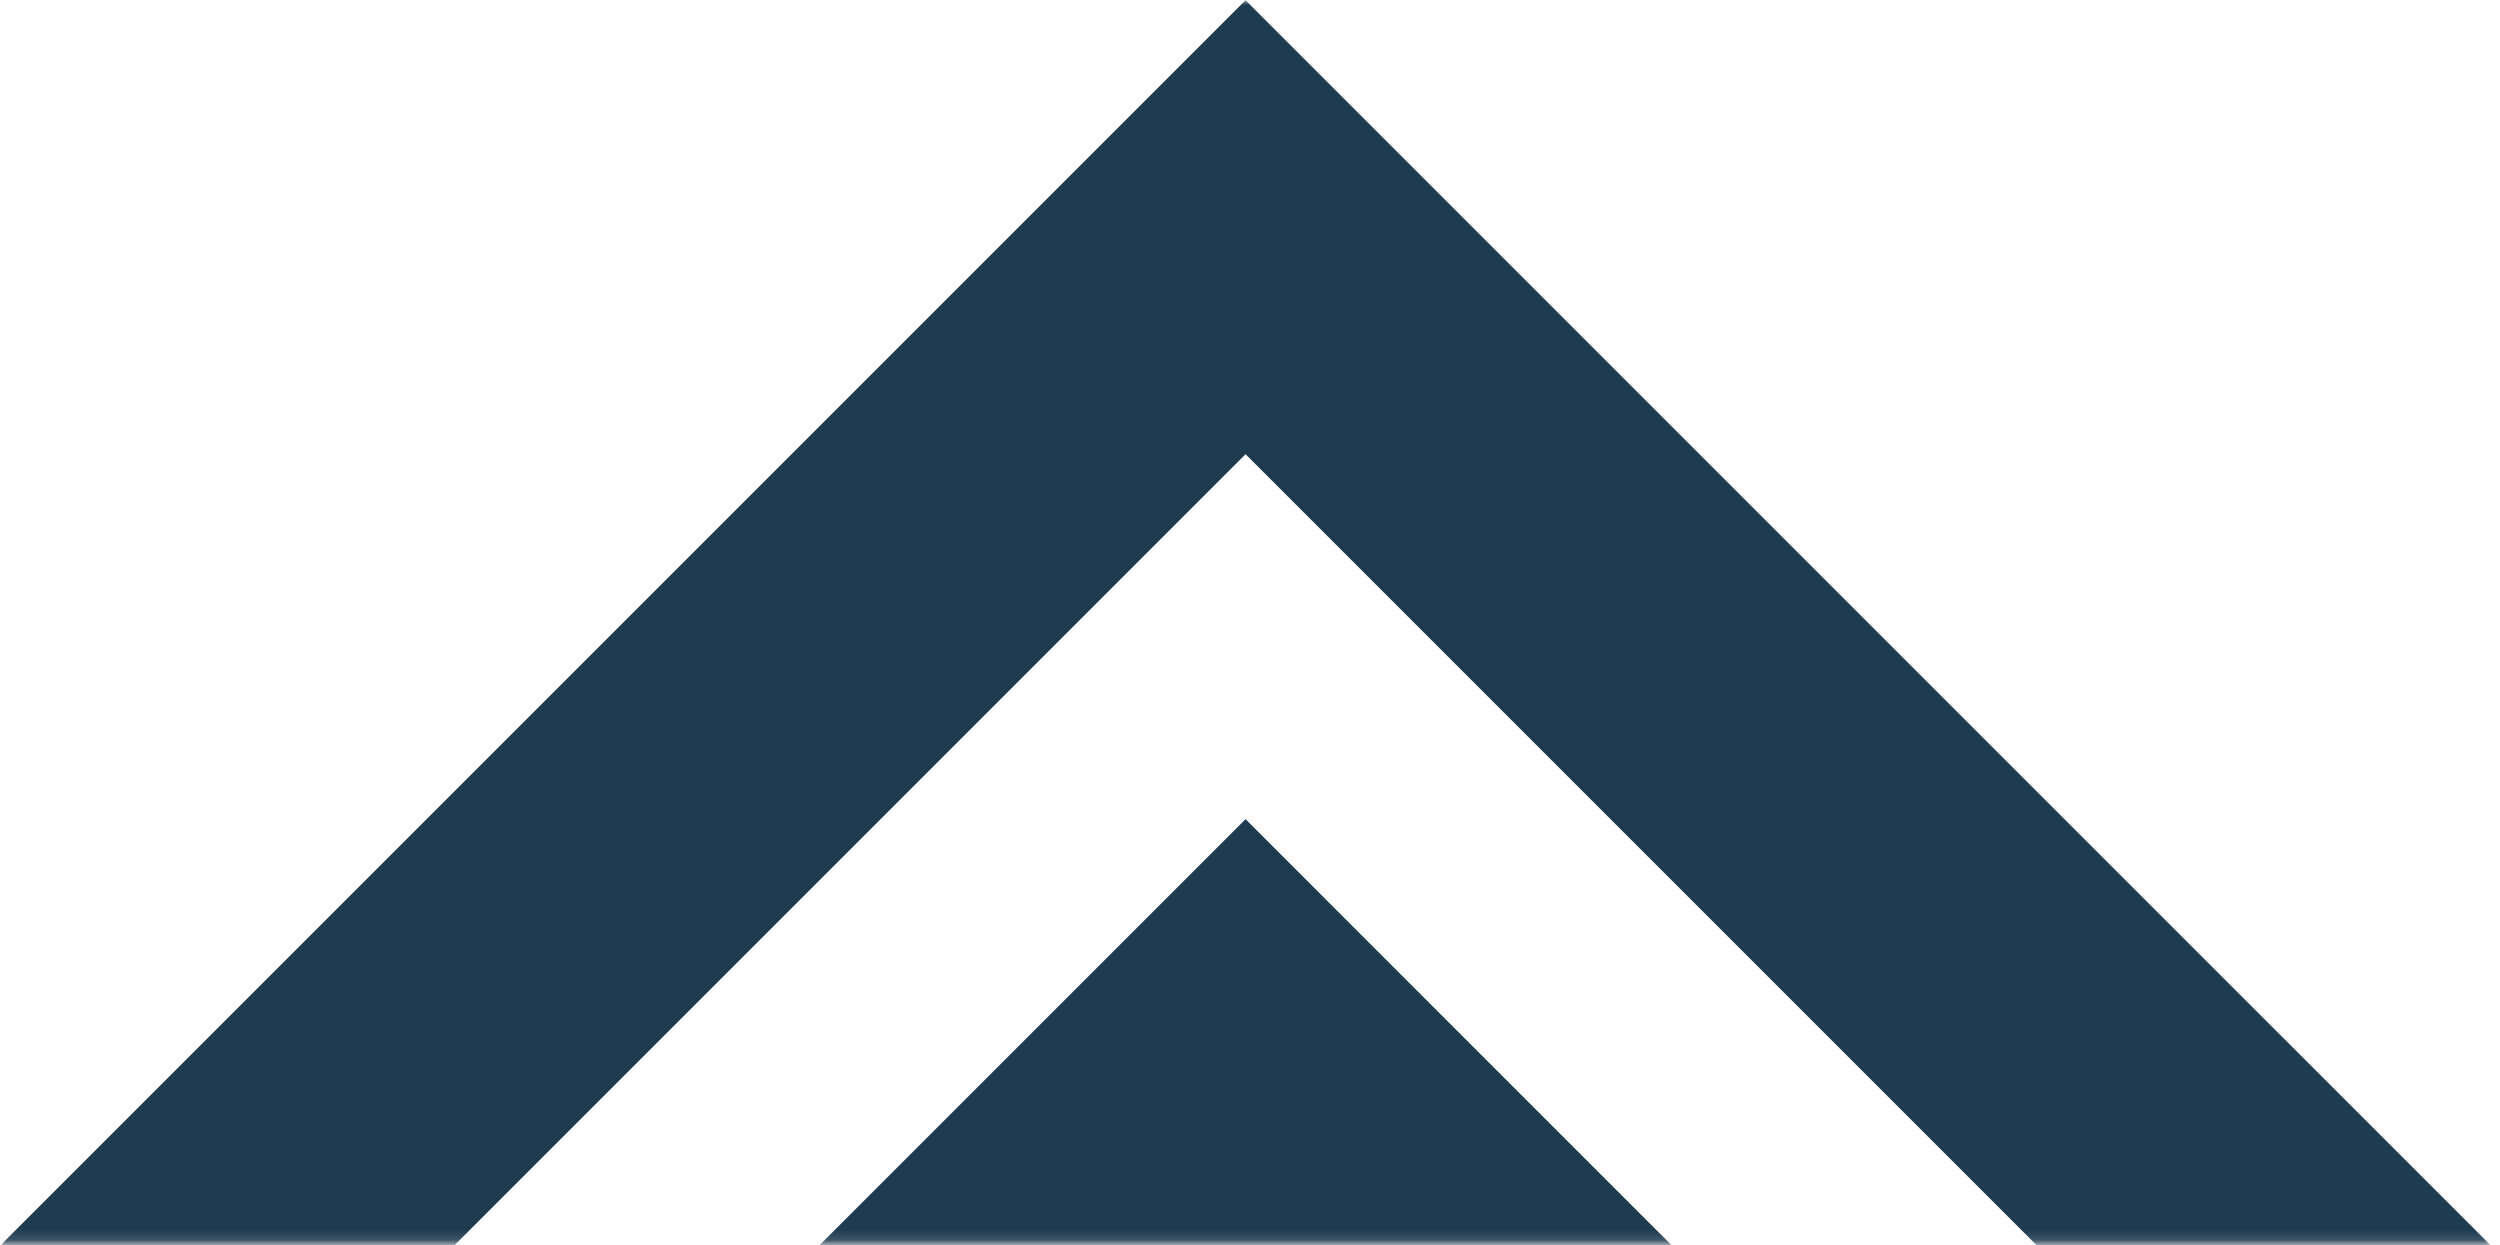
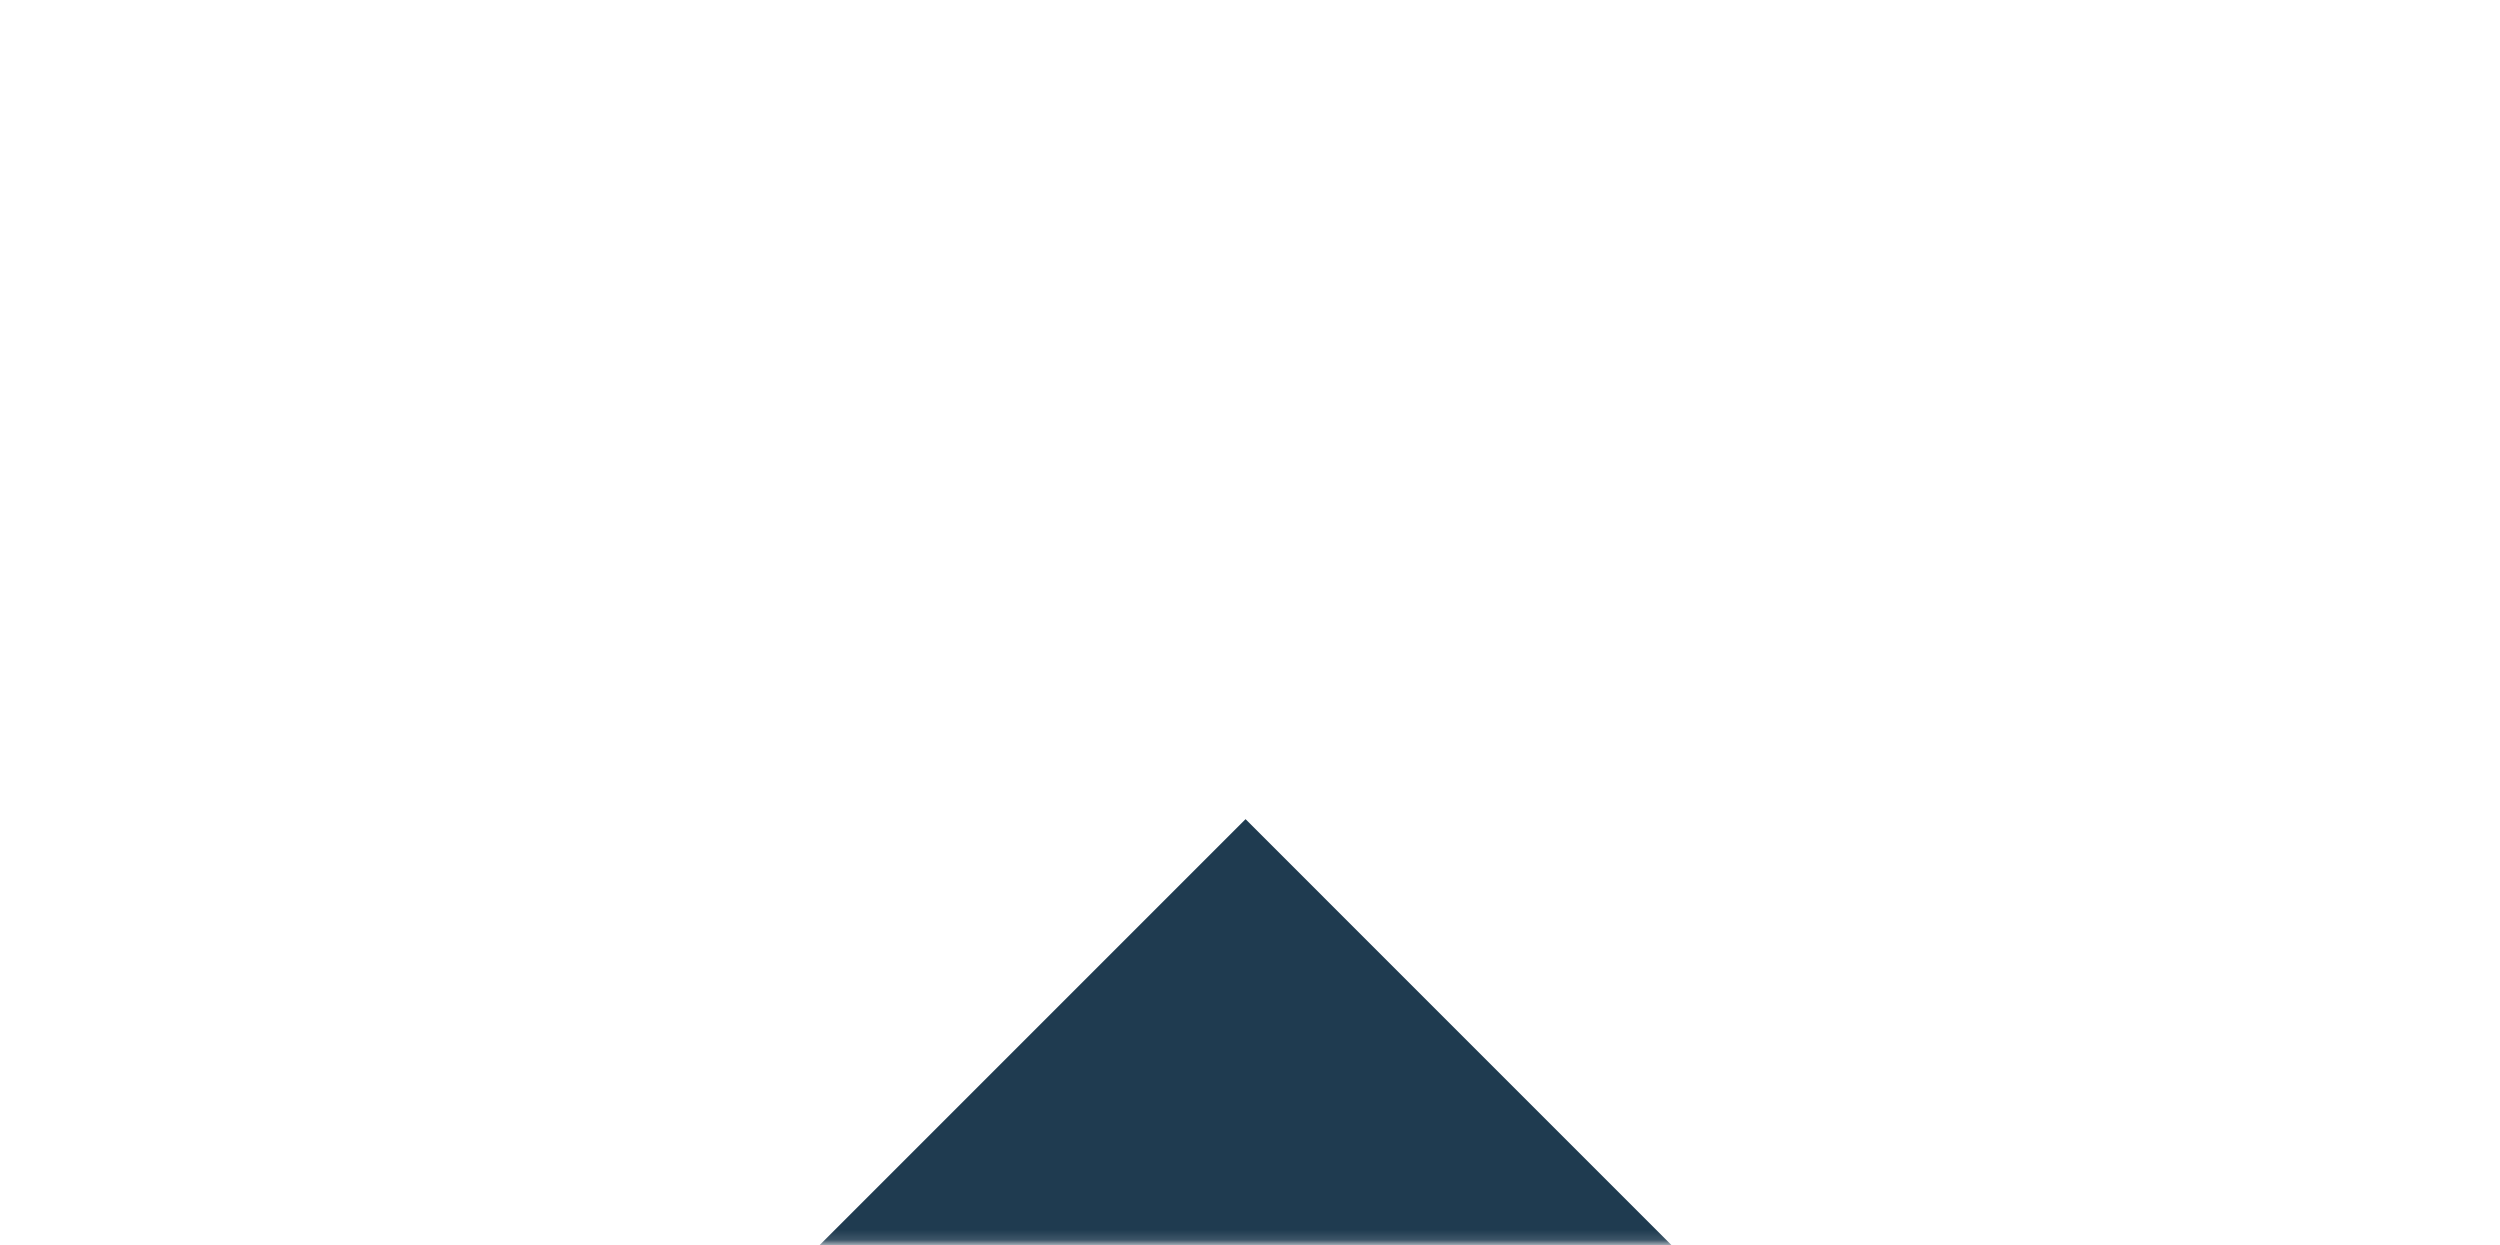
<svg xmlns="http://www.w3.org/2000/svg" width="249" height="124" viewBox="0 0 249 124" fill="none">
  <mask id="mask0_56_532" style="mask-type:luminance" maskUnits="userSpaceOnUse" x="80" y="80" width="88" height="44">
    <path d="M80.96 80.96H167.16V123.862H80.96V80.96Z" fill="white" />
  </mask>
  <g mask="url(#mask0_56_532)">
    <path d="M81.618 124.029H166.496L124.057 81.587L81.618 124.029Z" fill="#1F3B50" />
  </g>
  <mask id="mask1_56_532" style="mask-type:luminance" maskUnits="userSpaceOnUse" x="0" y="0" width="249" height="124">
-     <path d="M0 0H248.328V123.862H0V0Z" fill="white" />
-   </mask>
+     </mask>
  <g mask="url(#mask1_56_532)">
    <path d="M124.057 0.022L0.05 124.029H45.268H45.265L124.057 45.237L202.849 124.029H202.846H248.064L124.057 0.022Z" fill="#1F3B50" />
  </g>
</svg>